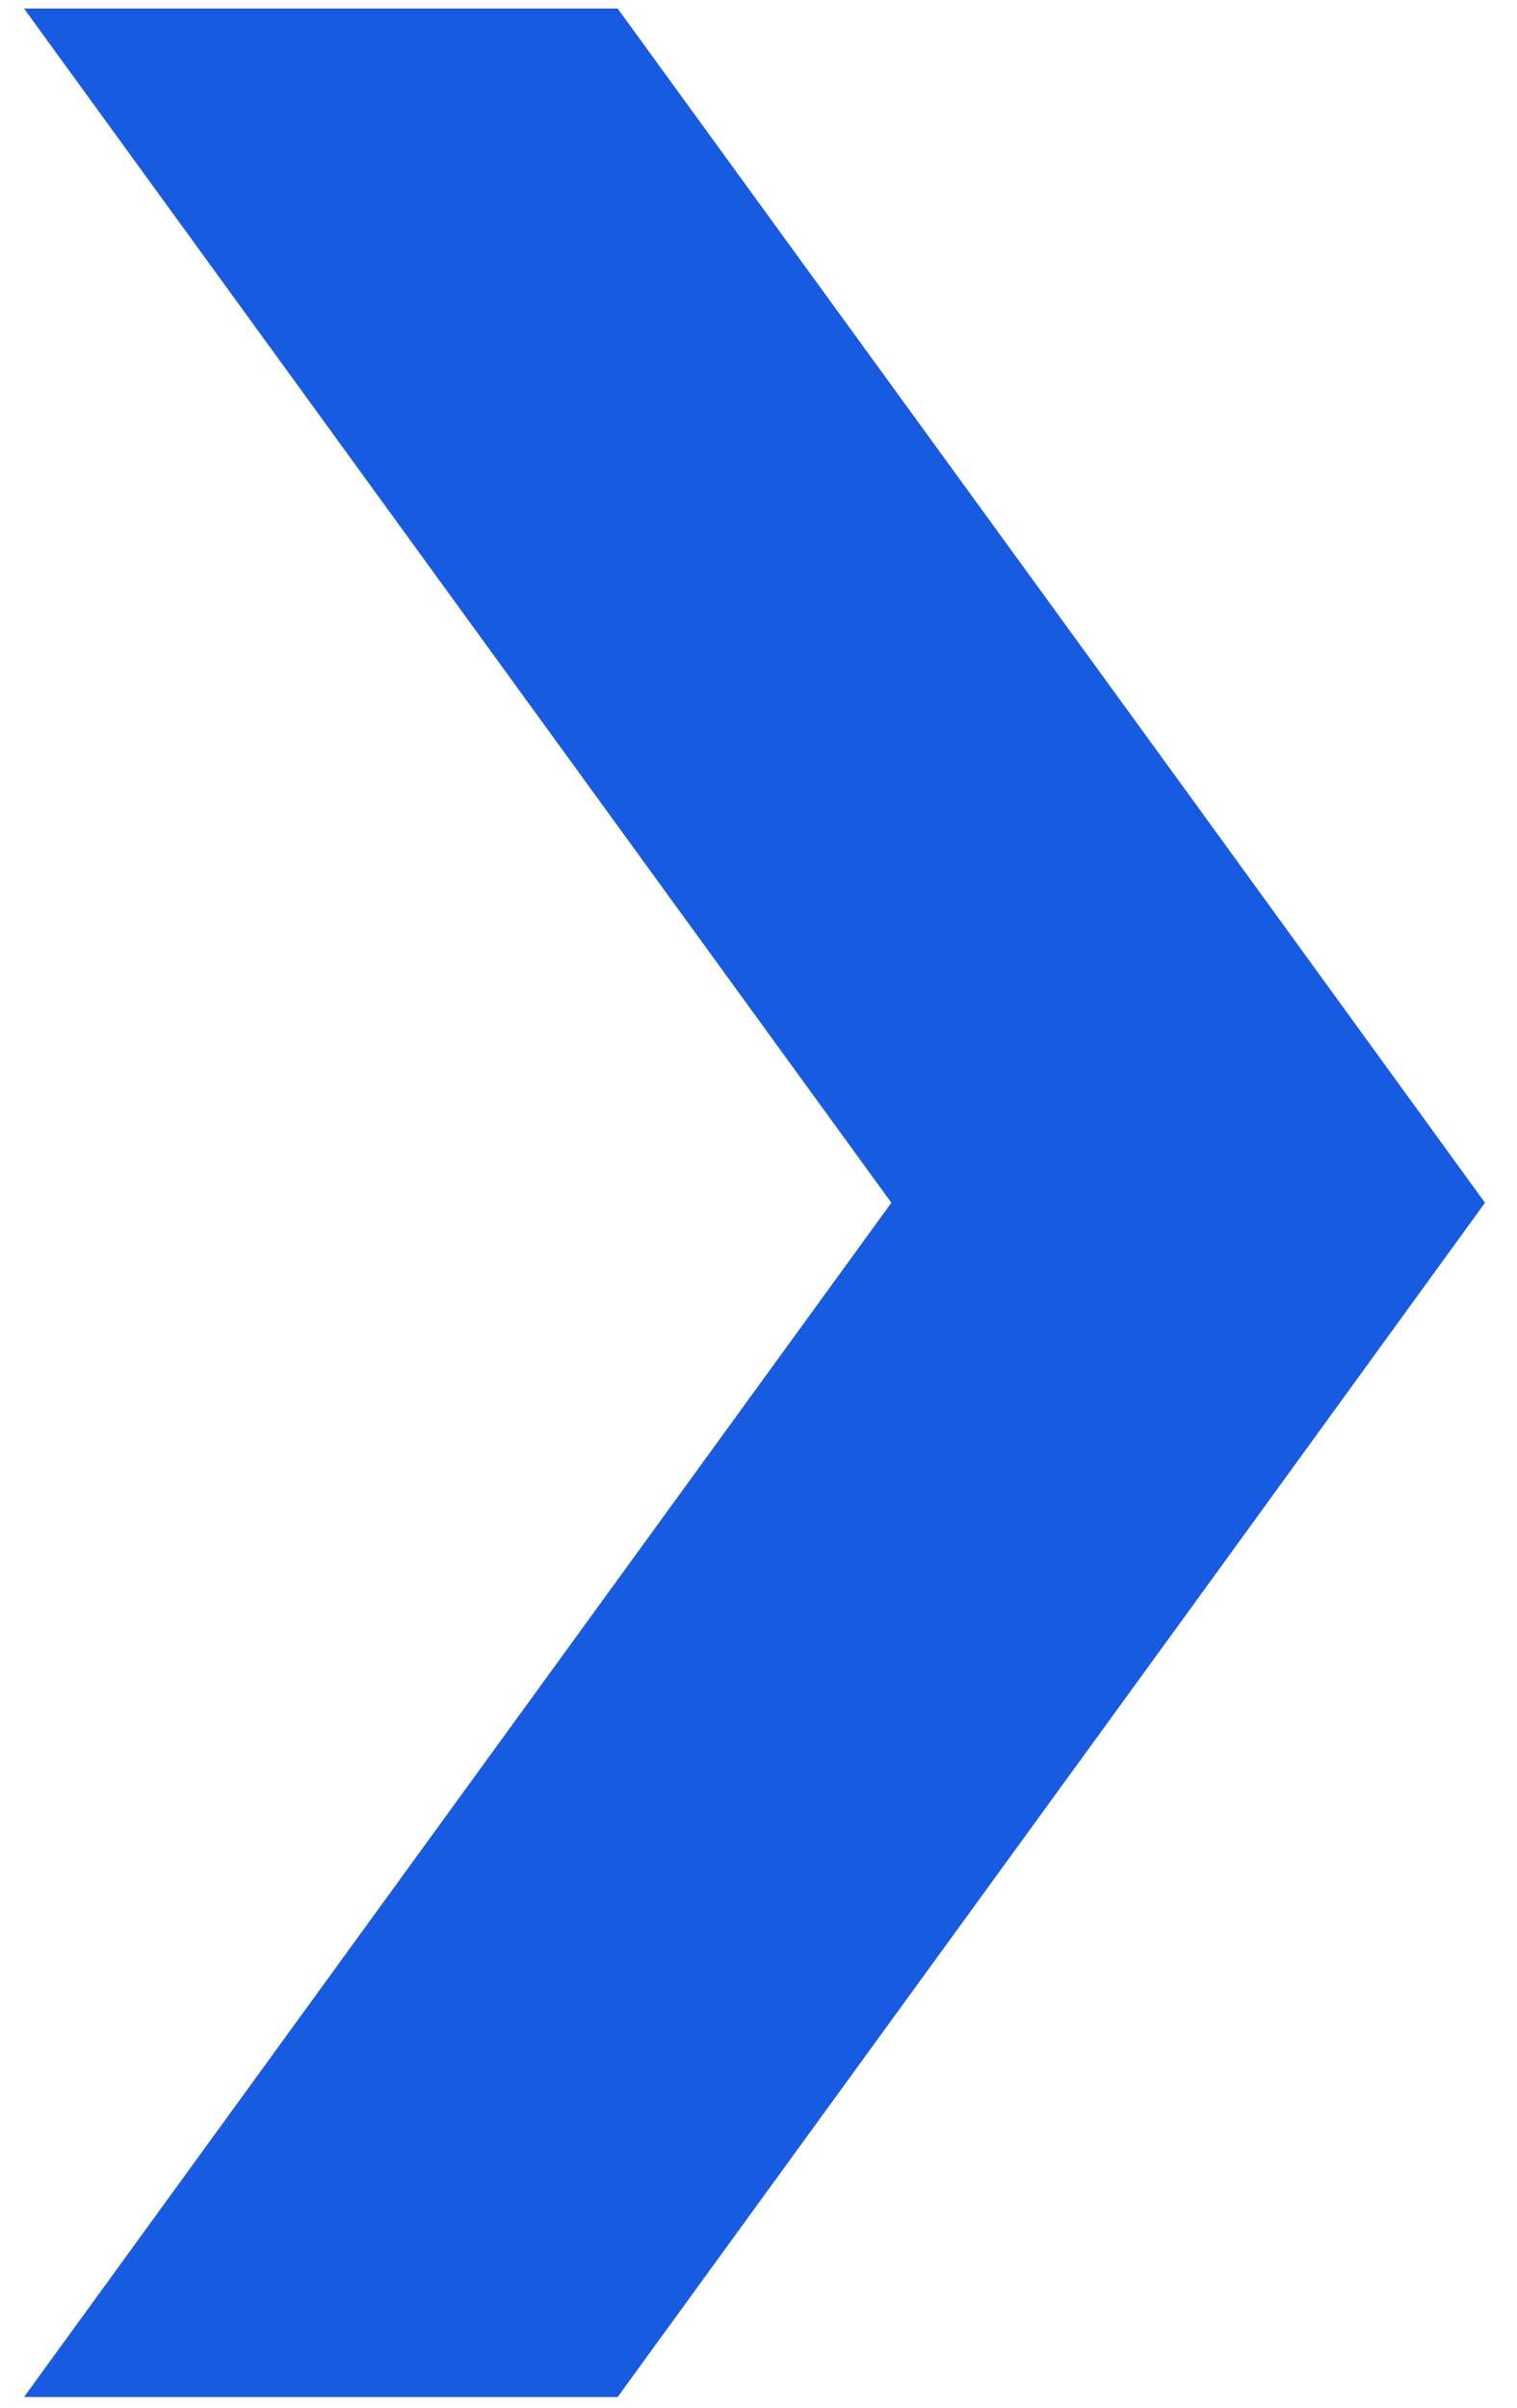
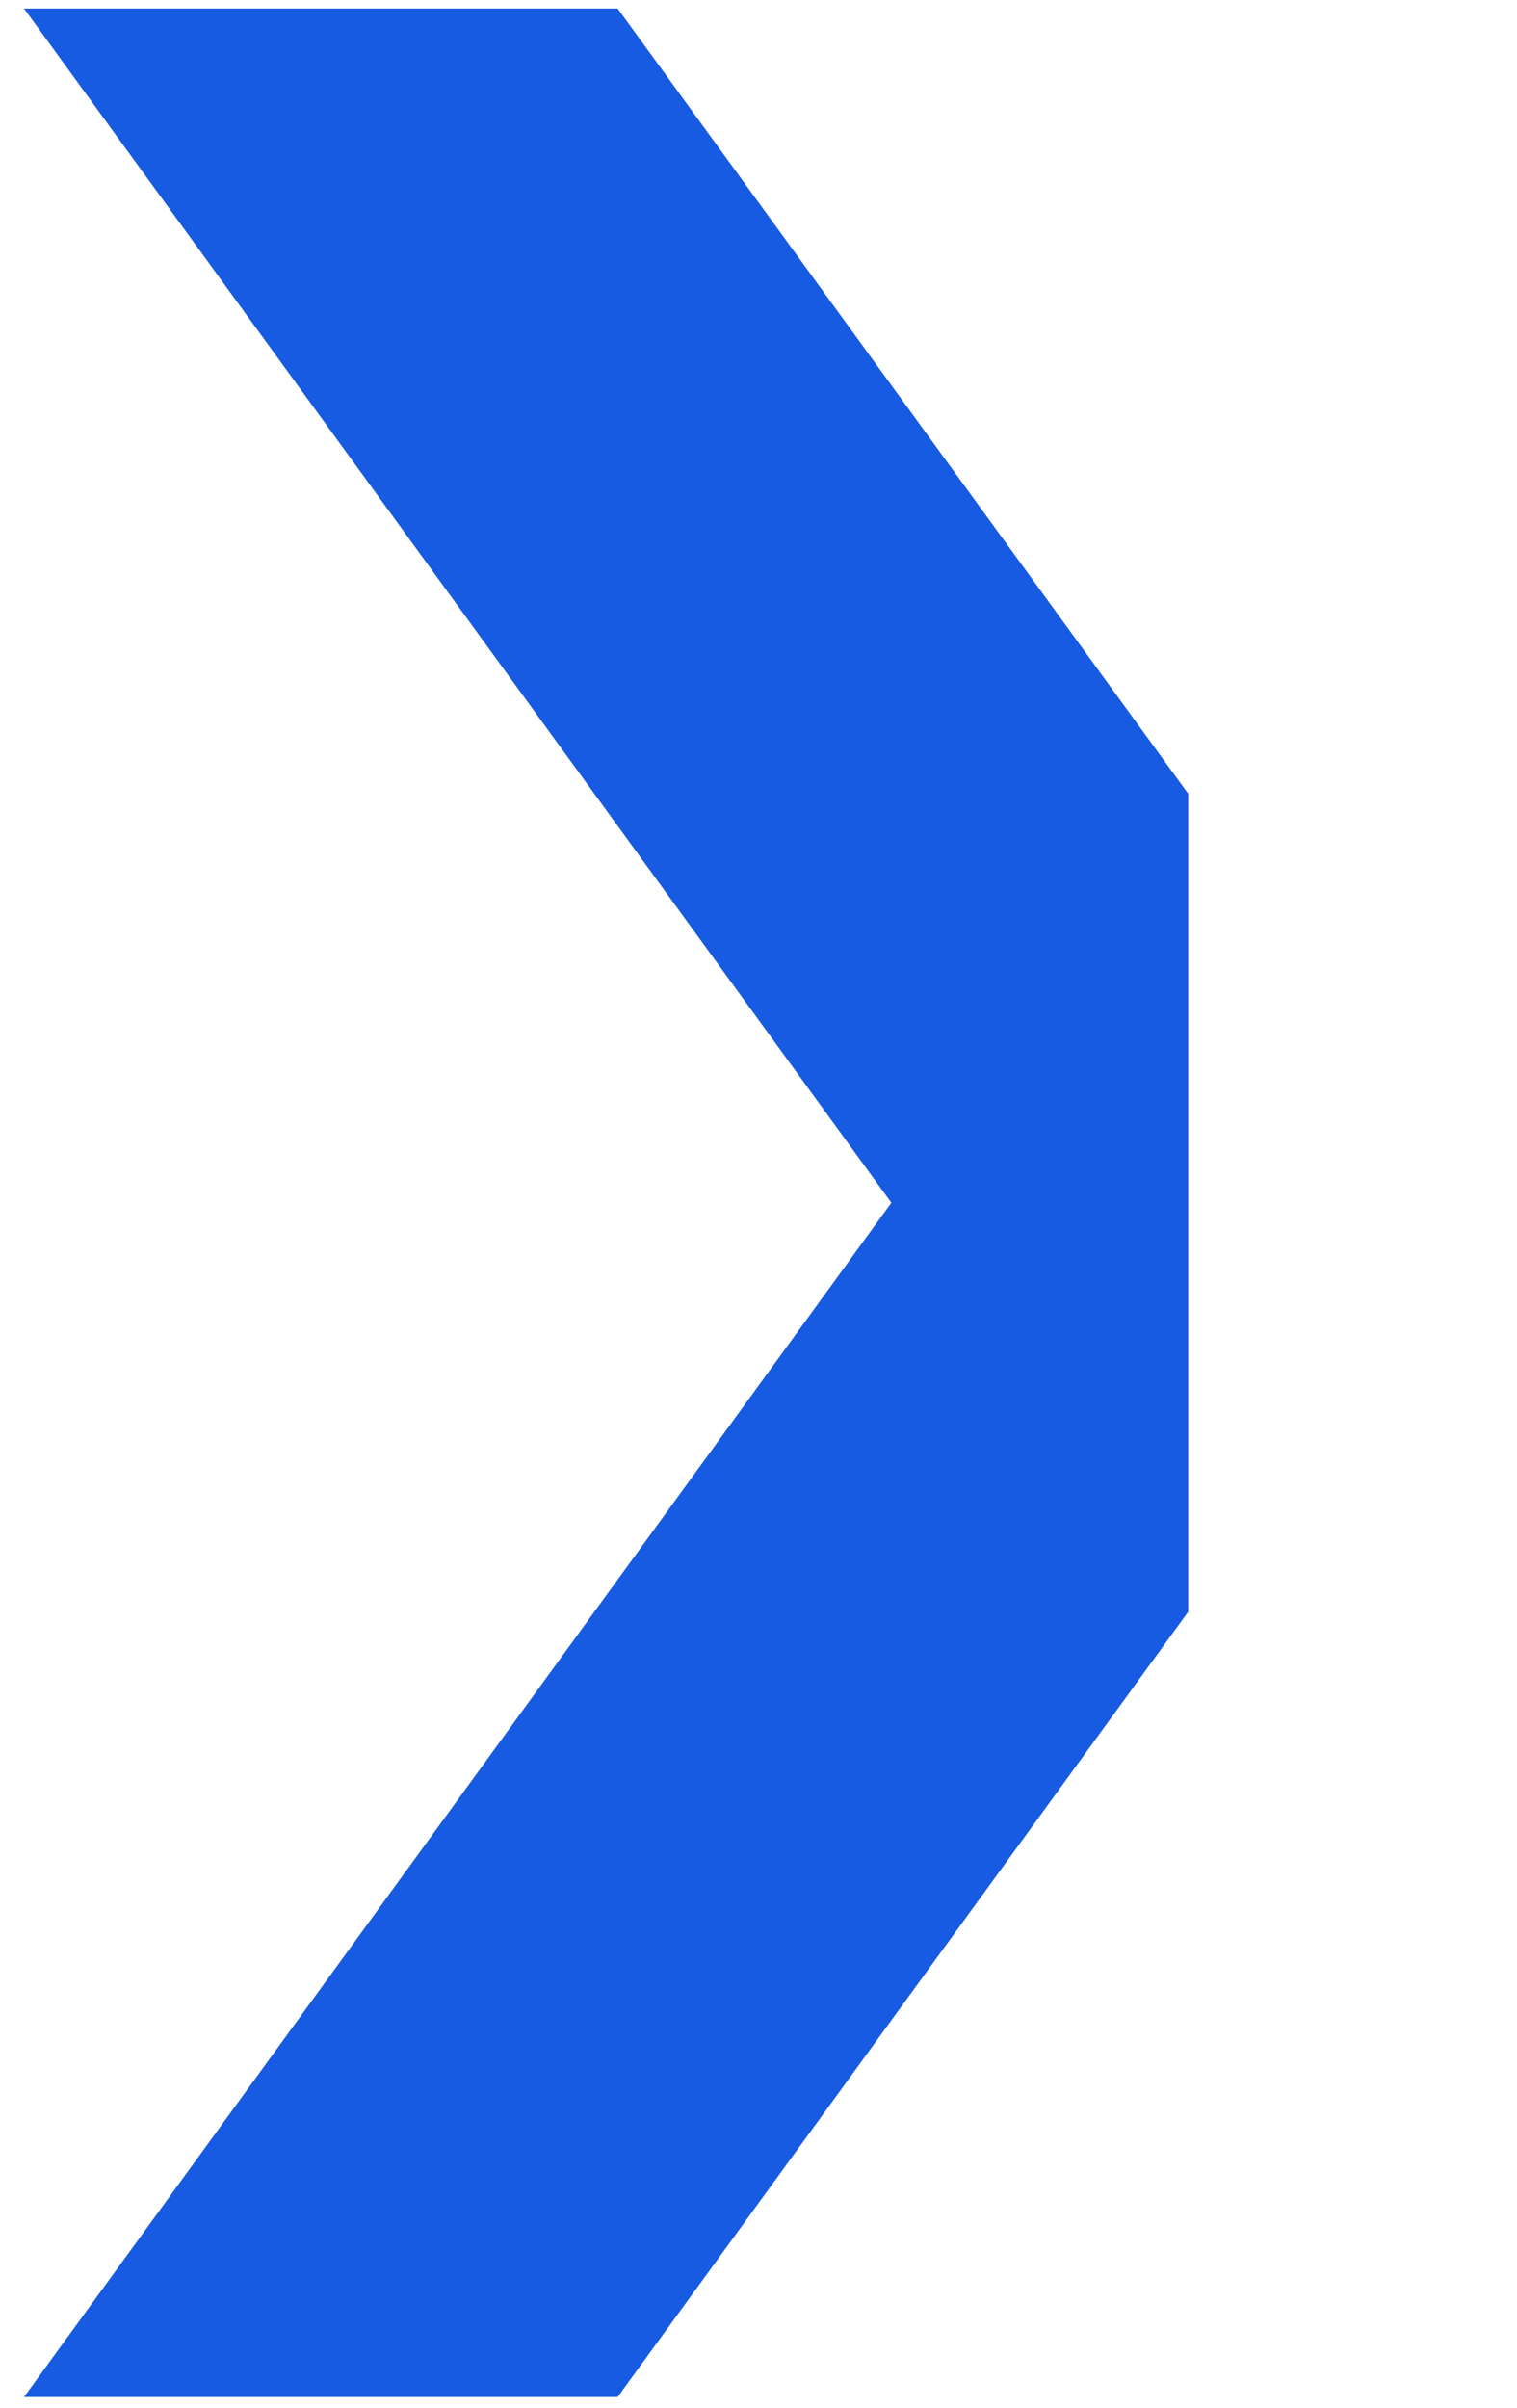
<svg xmlns="http://www.w3.org/2000/svg" width="46" height="73" viewBox="0 0 46 73" fill="none">
-   <path d="M18.729 72.659L36.029 48.859L45.029 36.459L36.029 24.059L18.729 0.259H0.729L27.029 36.459L0.729 72.659H18.729Z" fill="#175BE3" />
+   <path d="M18.729 72.659L36.029 48.859L36.029 24.059L18.729 0.259H0.729L27.029 36.459L0.729 72.659H18.729Z" fill="#175BE3" />
</svg>